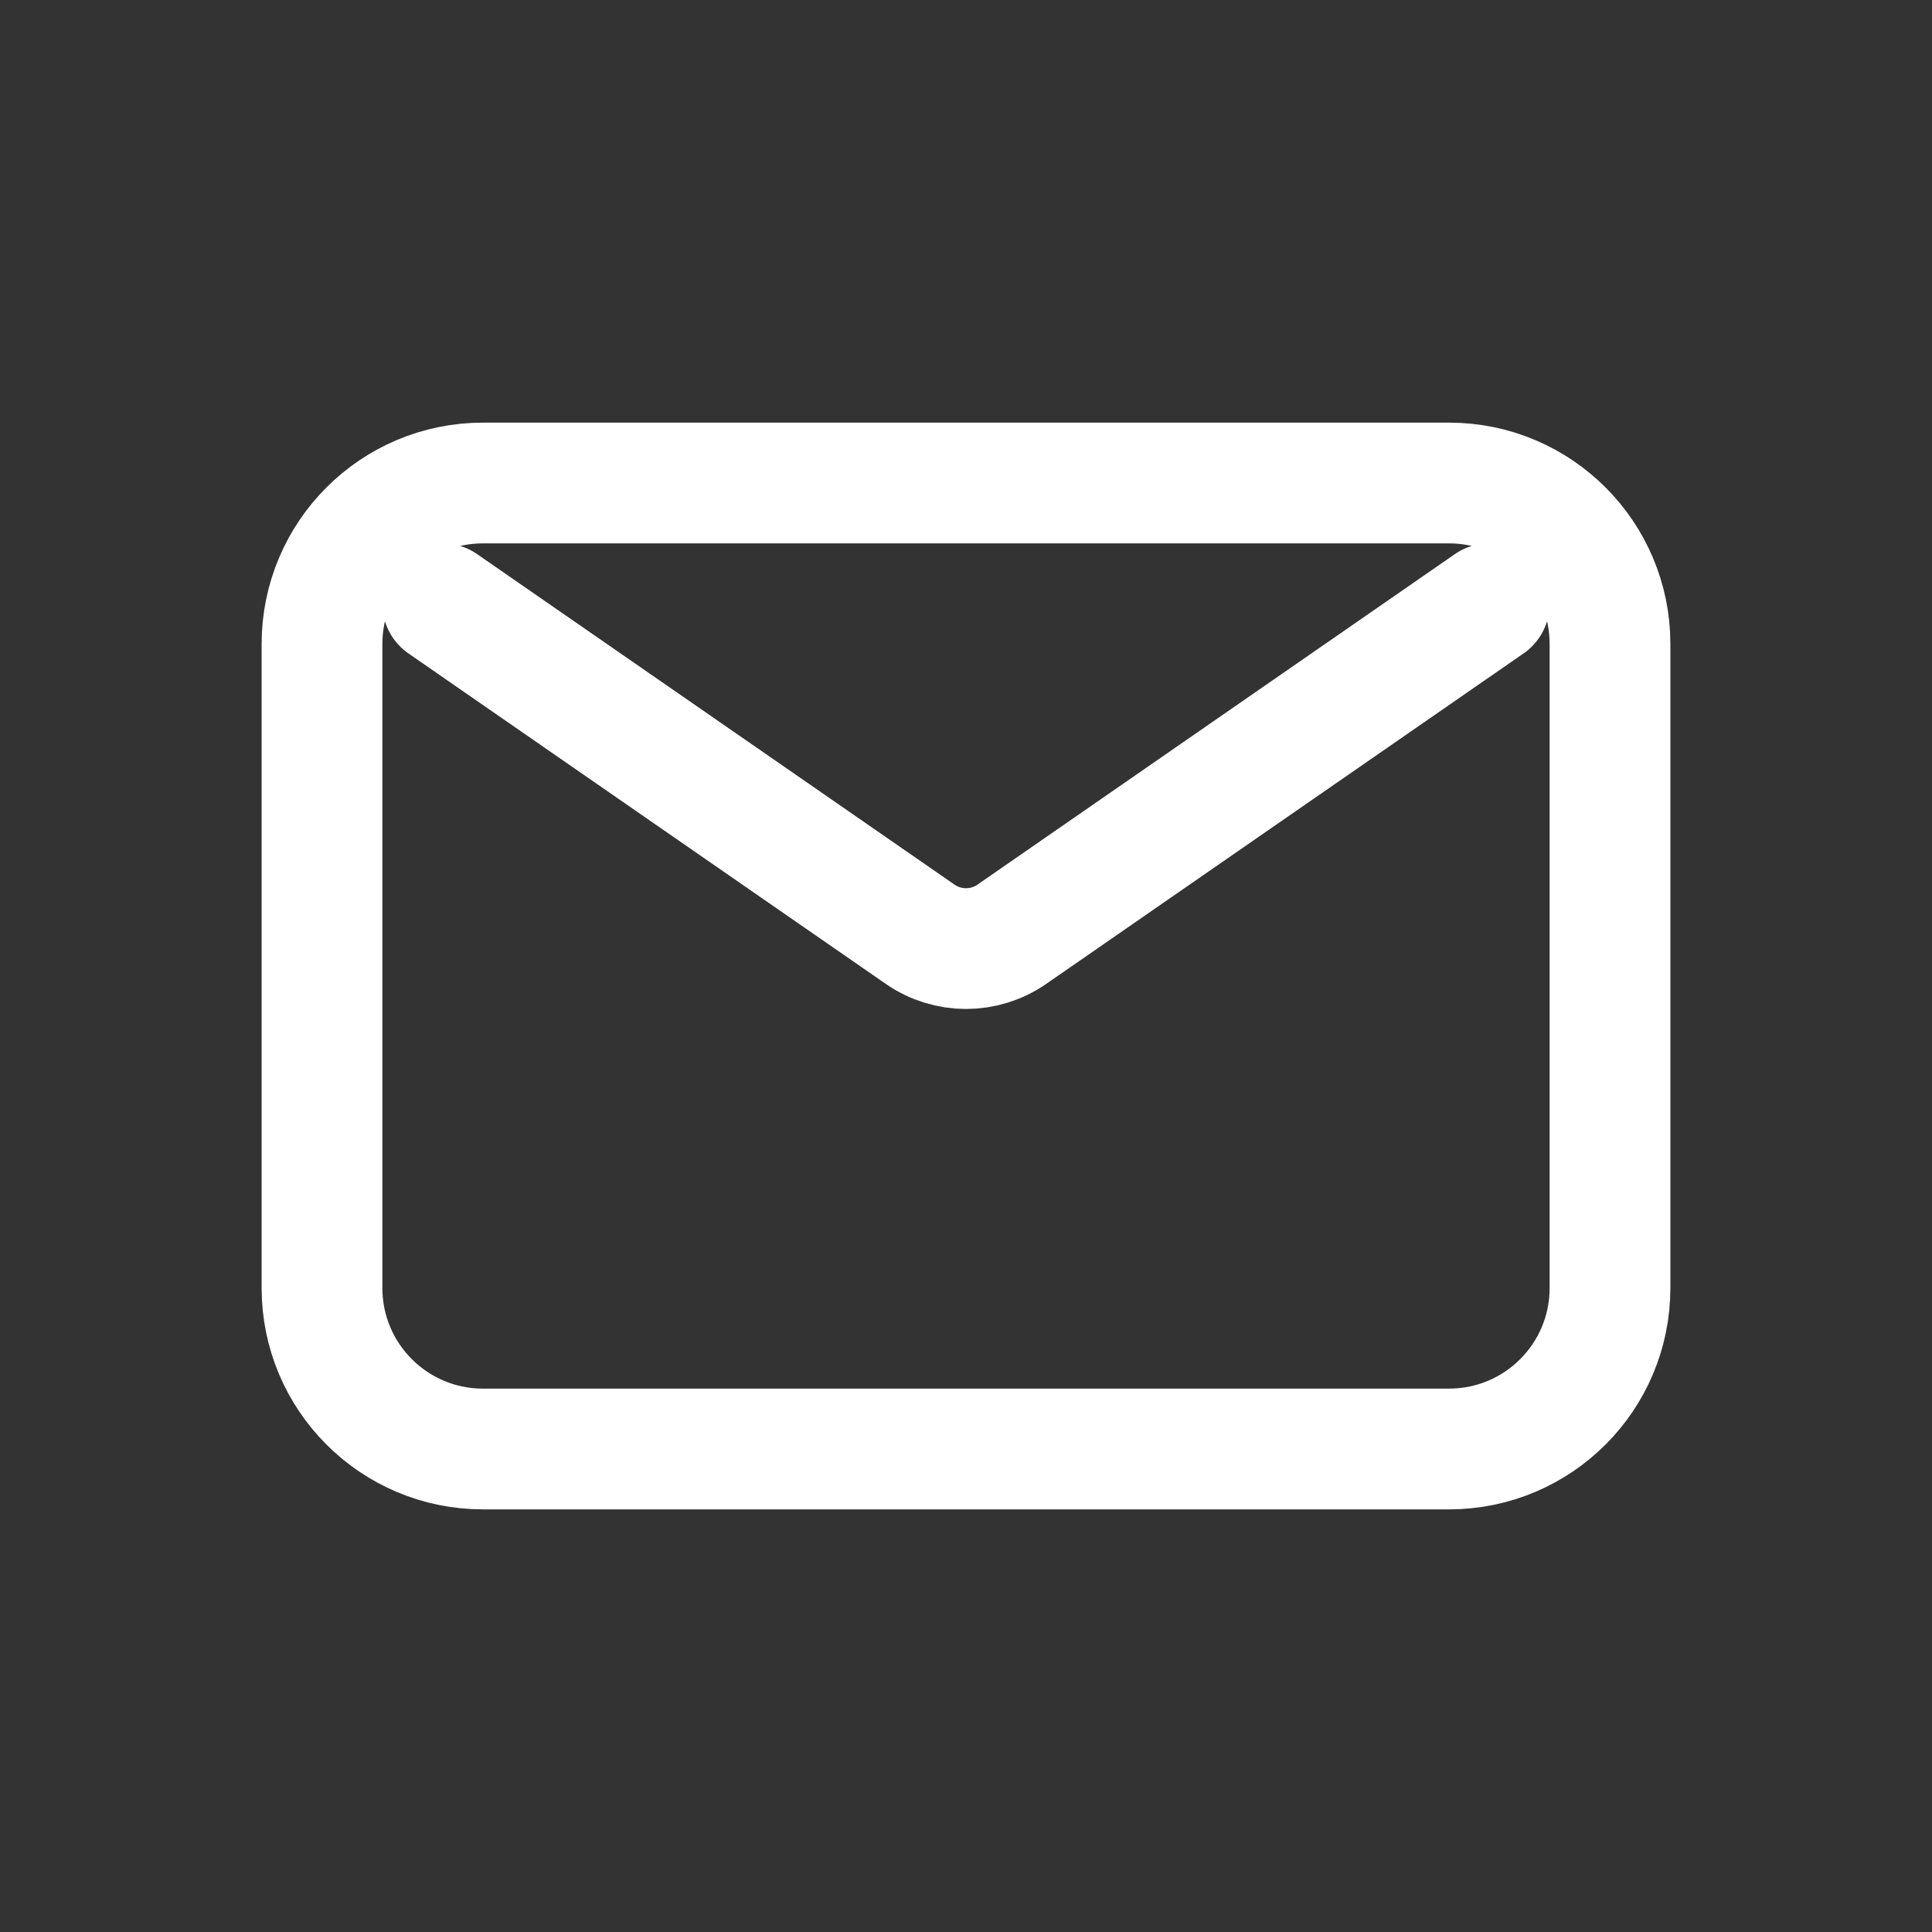
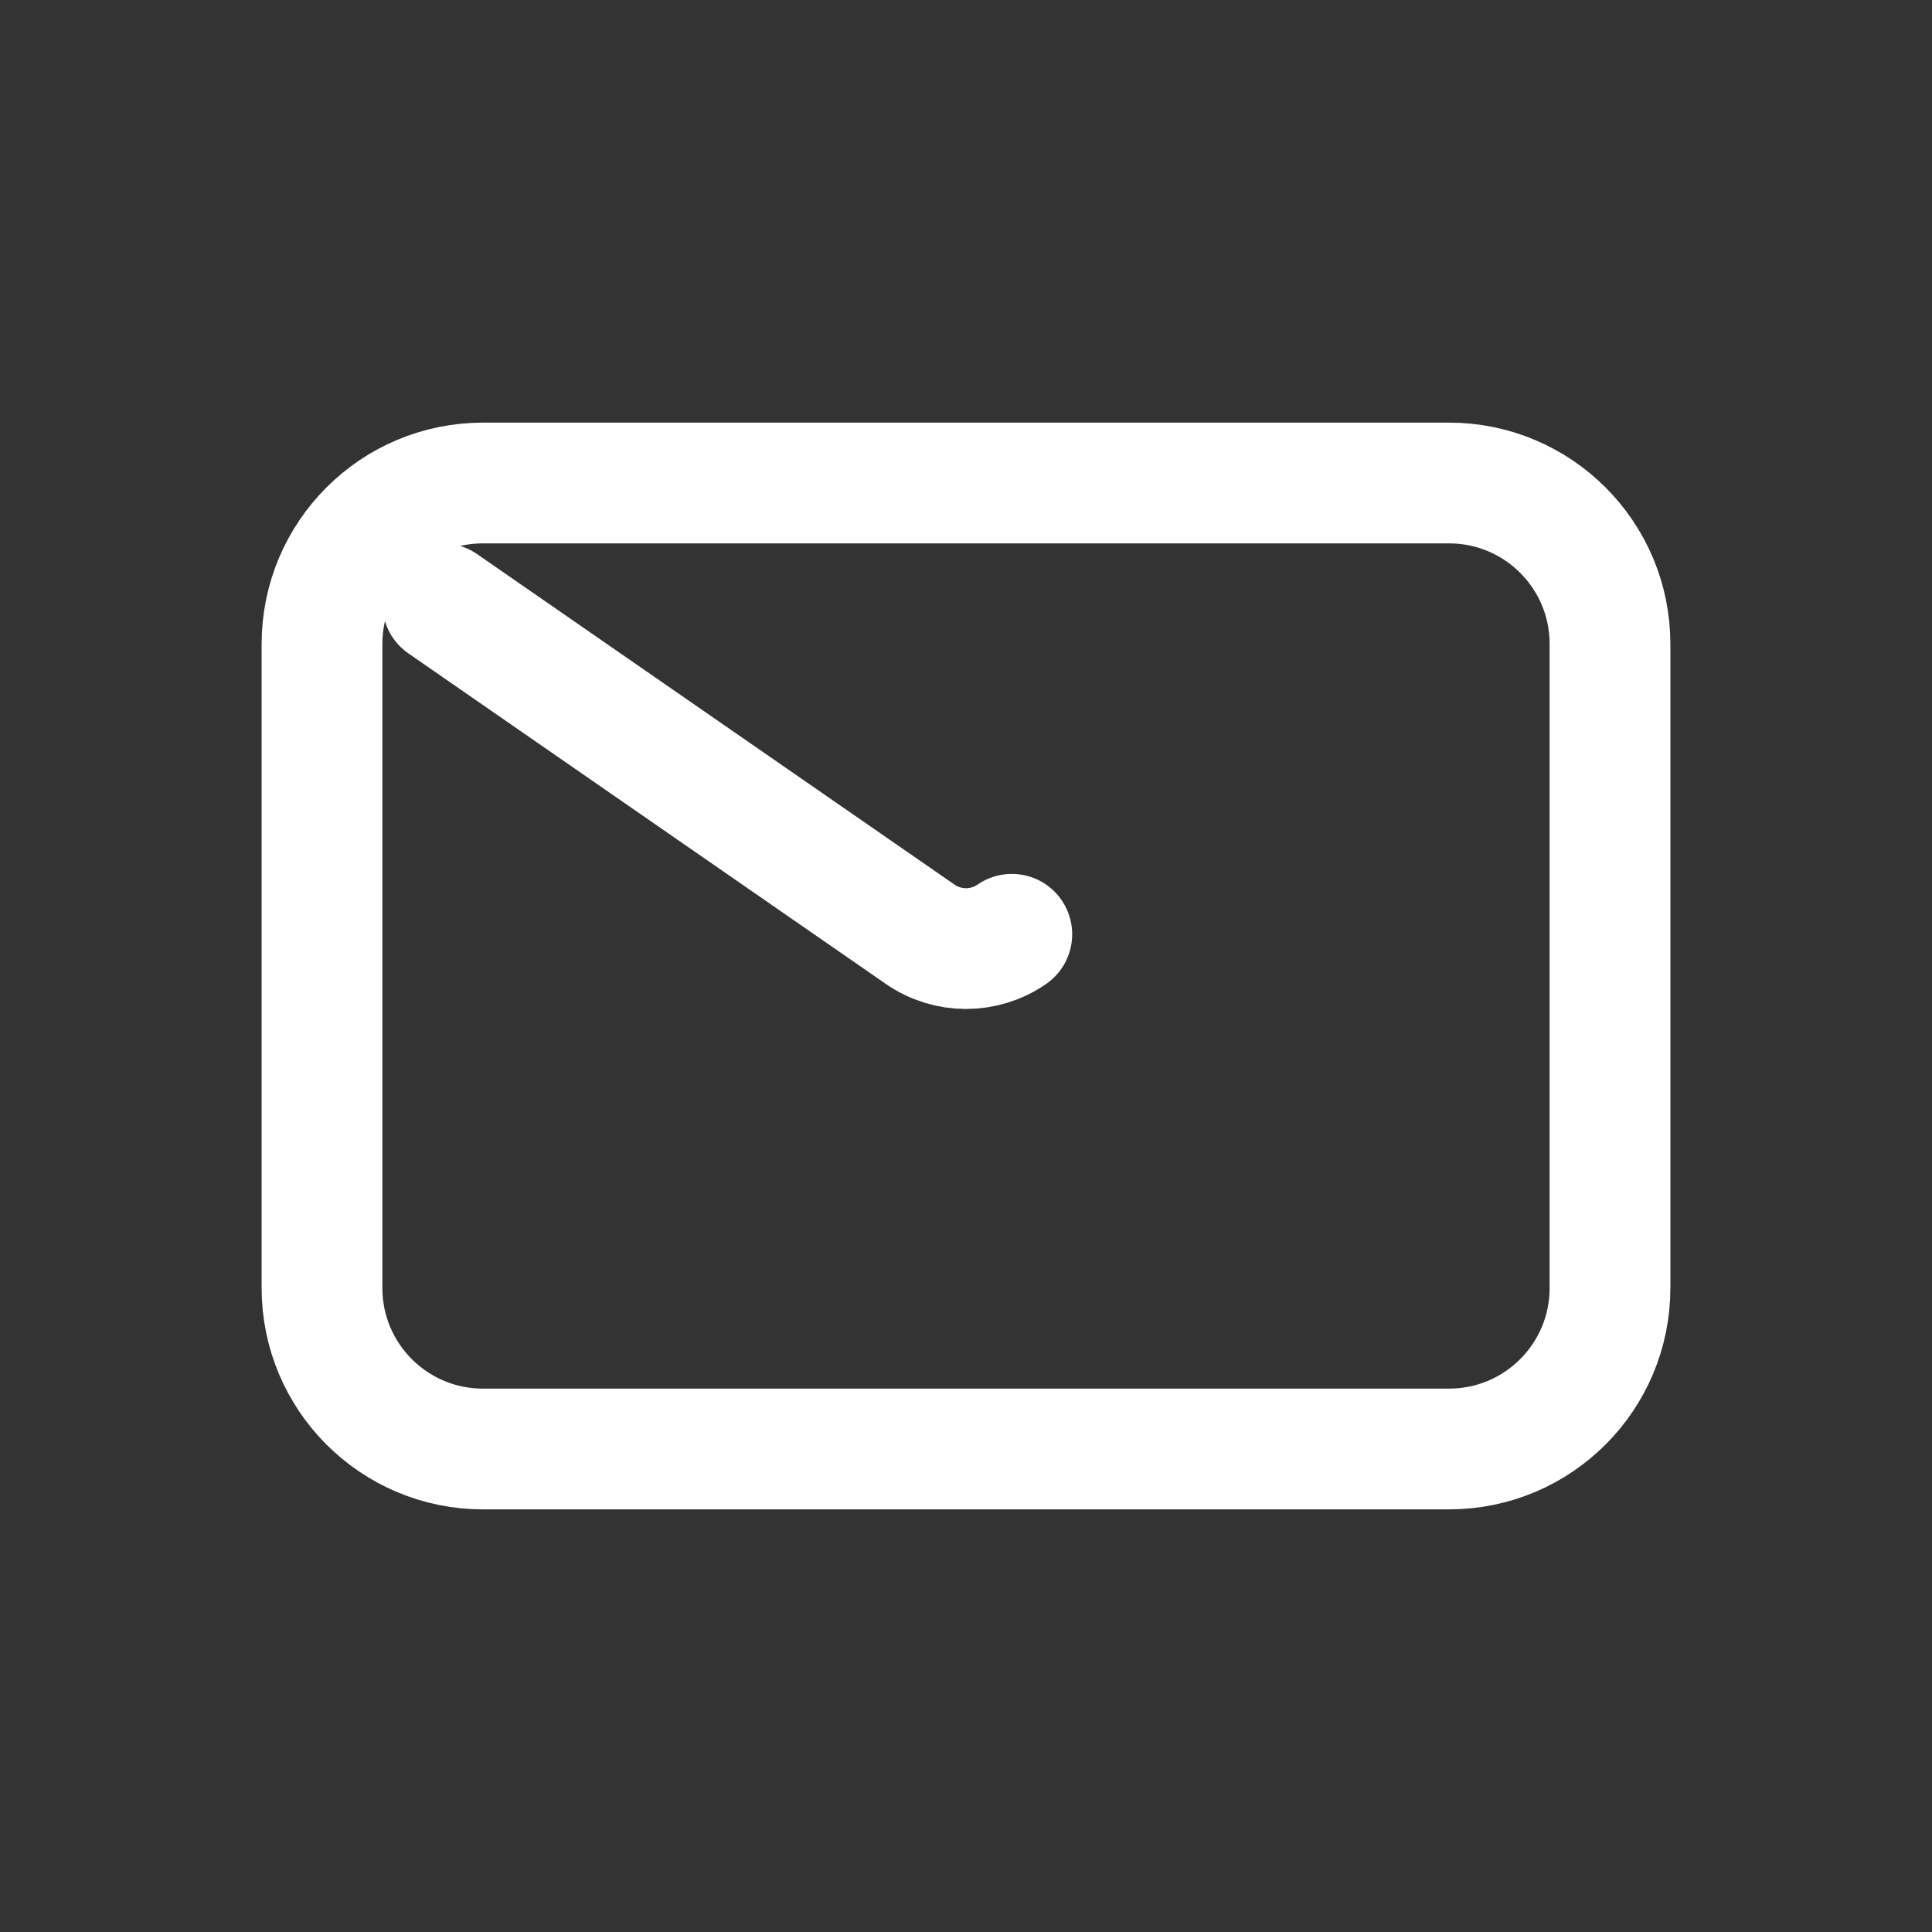
<svg xmlns="http://www.w3.org/2000/svg" width="24" height="24" viewBox="0 0 24 24" fill="none">
  <rect x="0" y="0" width="24" height="24" fill="#333333" stroke="none" />
  <g id="email">
-     <path id="Icon" d="M5.5 7.5L11.431 11.606C11.773 11.843 12.227 11.843 12.569 11.606L18.5 7.5M6 18H18C19.105 18 20 17.105 20 16V8C20 6.895 19.105 6 18 6H6C4.895 6 4 6.895 4 8V16C4 17.105 4.895 18 6 18Z" stroke="#ffffff" stroke-width="1.5" stroke-linecap="round" stroke-linejoin="round" />
+     <path id="Icon" d="M5.5 7.5L11.431 11.606C11.773 11.843 12.227 11.843 12.569 11.606M6 18H18C19.105 18 20 17.105 20 16V8C20 6.895 19.105 6 18 6H6C4.895 6 4 6.895 4 8V16C4 17.105 4.895 18 6 18Z" stroke="#ffffff" stroke-width="1.5" stroke-linecap="round" stroke-linejoin="round" />
  </g>
</svg>